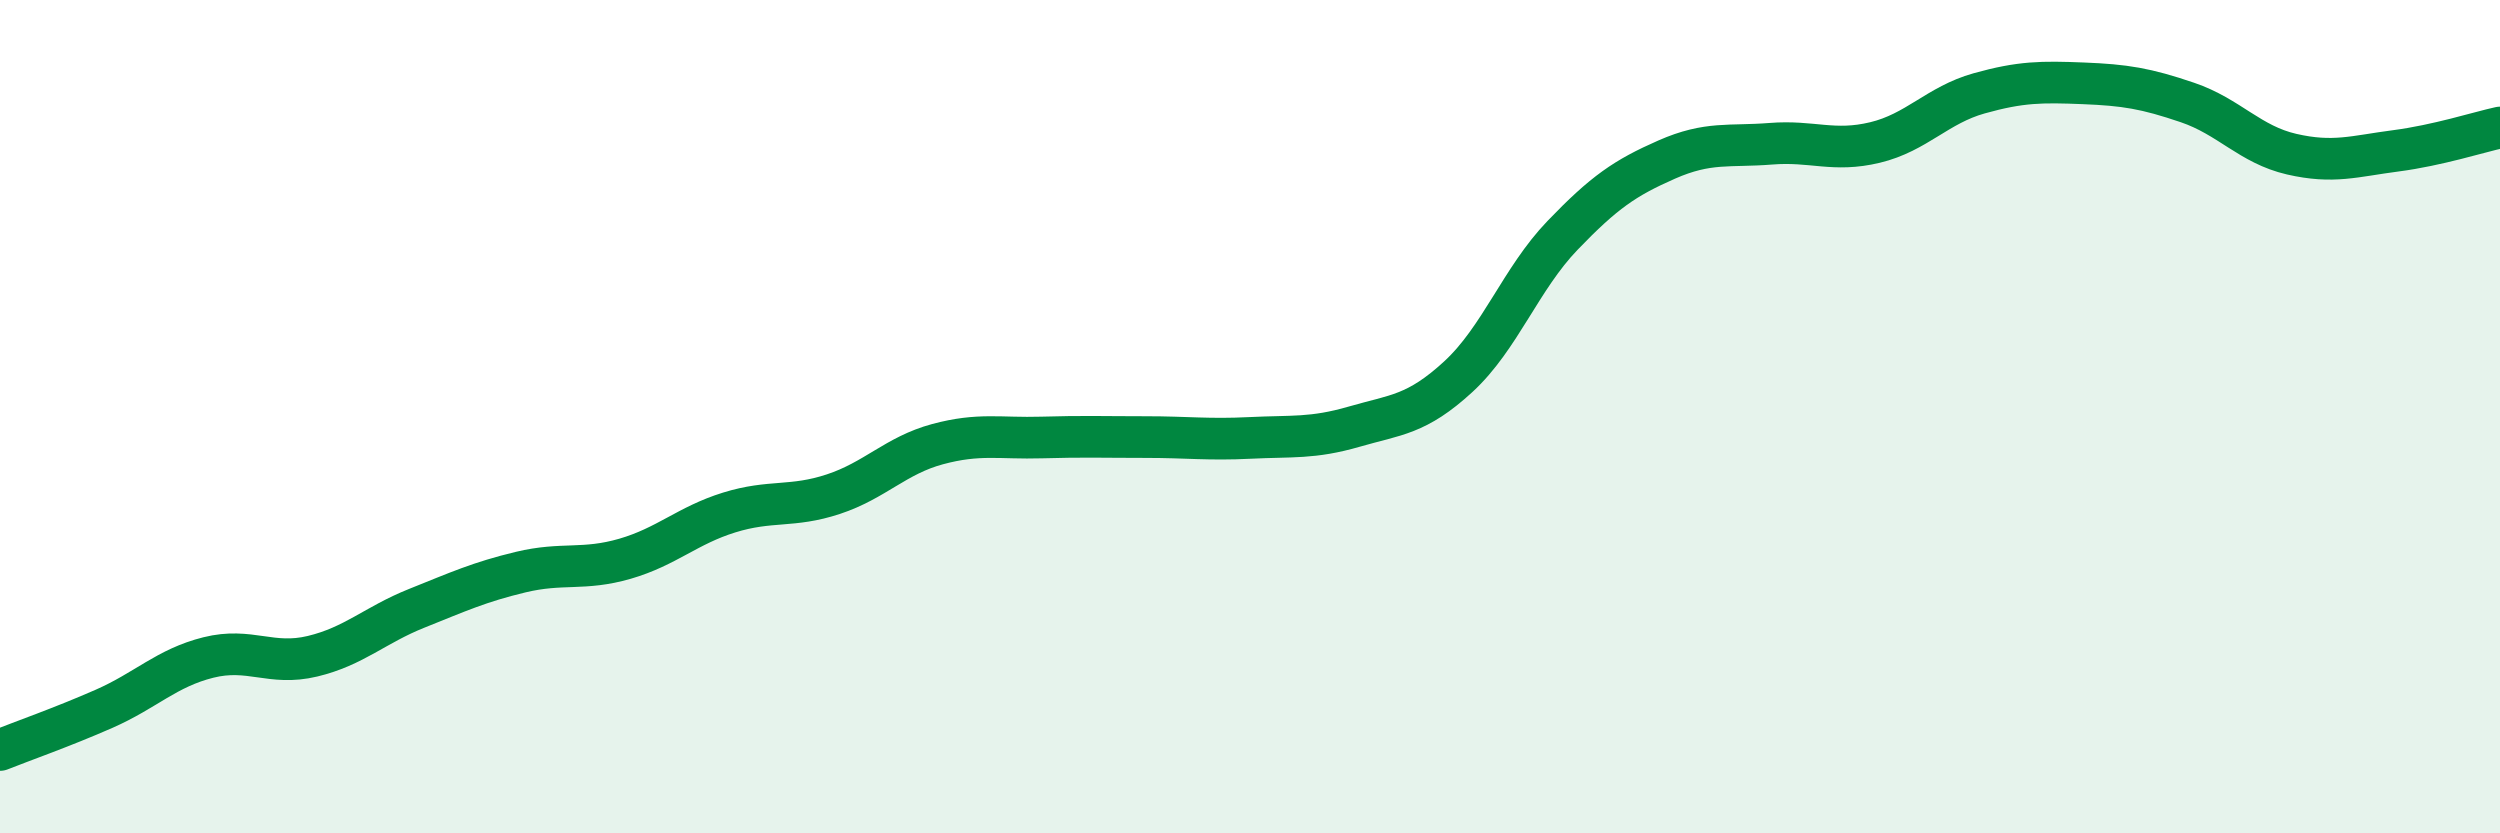
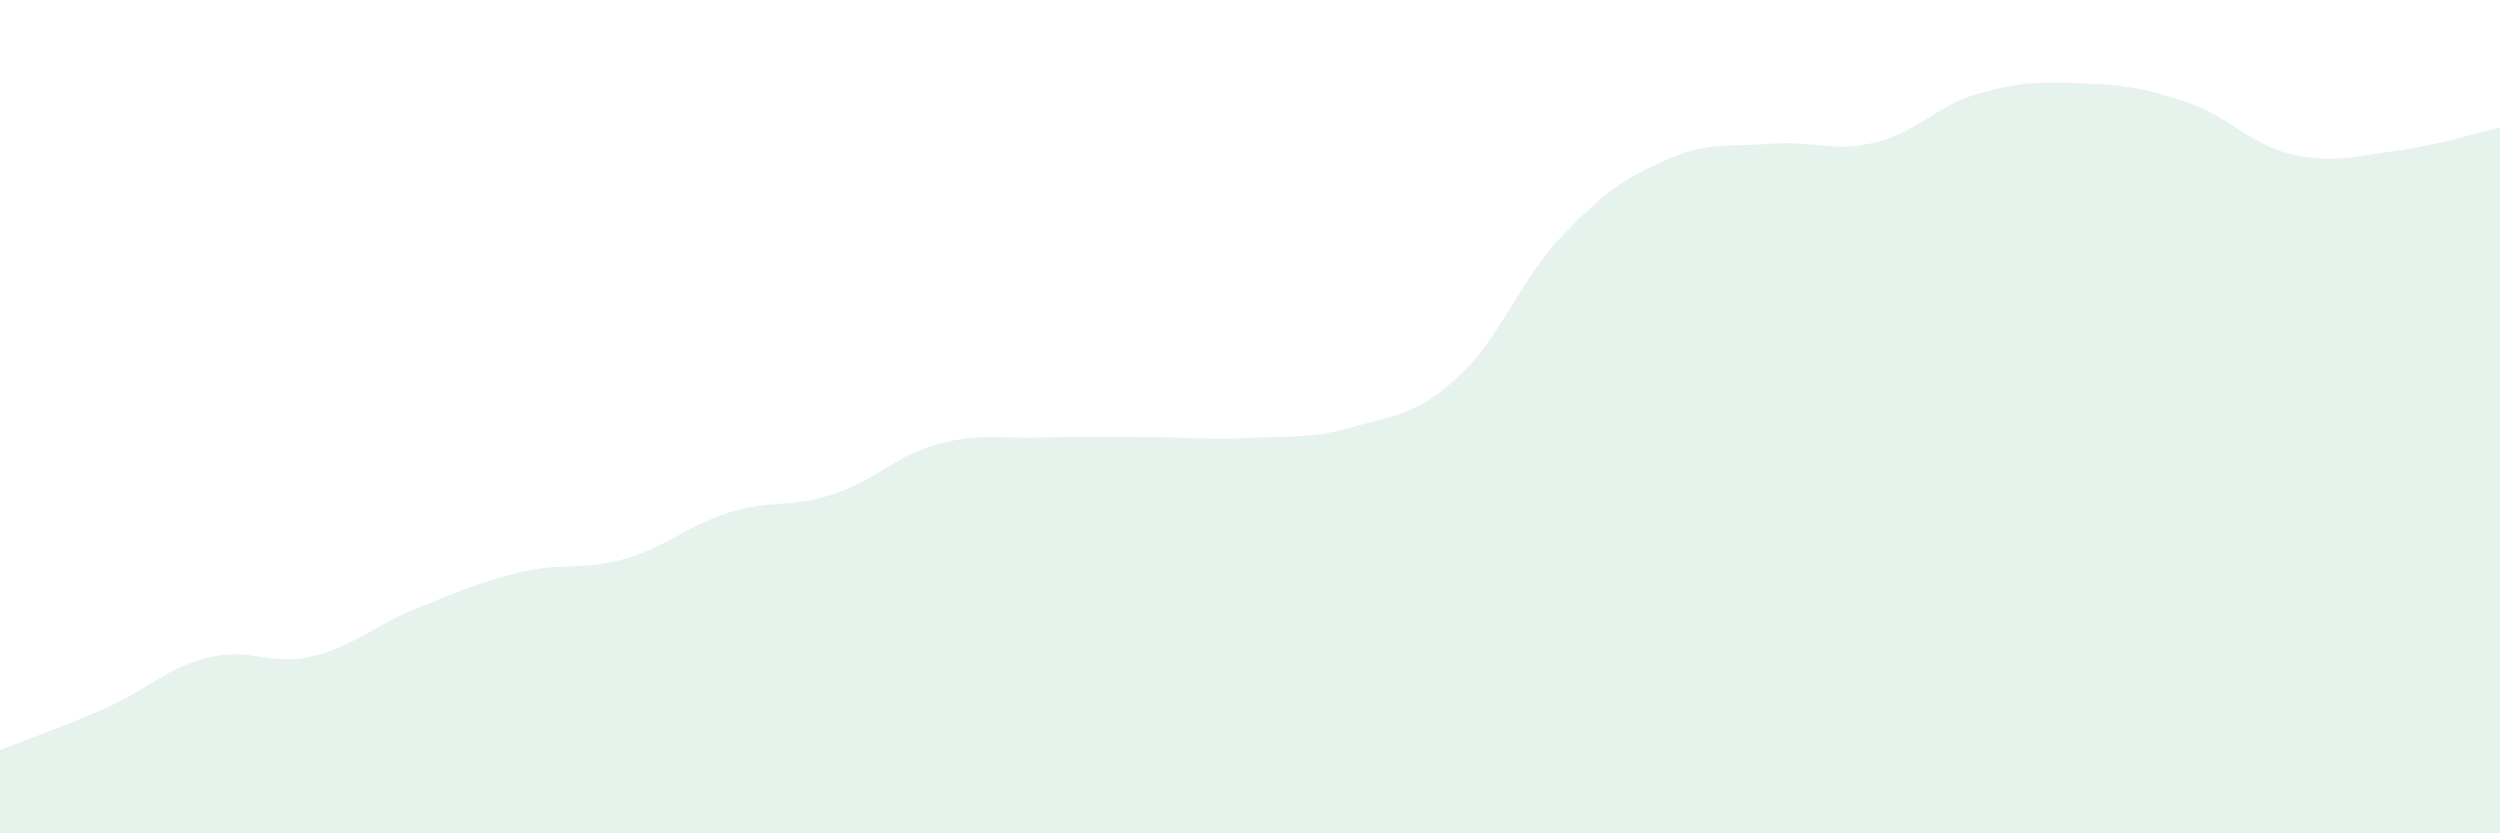
<svg xmlns="http://www.w3.org/2000/svg" width="60" height="20" viewBox="0 0 60 20">
  <path d="M 0,18 C 0.5,17.8 1.5,17.45 2.5,17.01 C 3.5,16.57 4,16.03 5,15.78 C 6,15.53 6.5,15.99 7.5,15.75 C 8.5,15.51 9,15 10,14.6 C 11,14.2 11.5,13.97 12.5,13.73 C 13.5,13.49 14,13.7 15,13.41 C 16,13.12 16.5,12.61 17.5,12.3 C 18.5,11.99 19,12.19 20,11.86 C 21,11.53 21.5,10.93 22.5,10.66 C 23.5,10.39 24,10.53 25,10.5 C 26,10.47 26.5,10.49 27.5,10.49 C 28.5,10.49 29,10.56 30,10.51 C 31,10.46 31.5,10.53 32.5,10.24 C 33.5,9.95 34,9.96 35,9.04 C 36,8.12 36.5,6.69 37.5,5.65 C 38.5,4.61 39,4.27 40,3.83 C 41,3.39 41.5,3.53 42.5,3.45 C 43.5,3.37 44,3.66 45,3.42 C 46,3.18 46.5,2.52 47.5,2.24 C 48.5,1.96 49,1.96 50,2 C 51,2.04 51.5,2.12 52.5,2.46 C 53.5,2.8 54,3.47 55,3.7 C 56,3.93 56.5,3.75 57.5,3.62 C 58.5,3.49 59.5,3.17 60,3.06L60 20L0 20Z" fill="#008740" opacity="0.1" stroke-linecap="round" stroke-linejoin="round" />
-   <path d="M 0,18 C 0.5,17.8 1.5,17.45 2.5,17.01 C 3.5,16.57 4,16.03 5,15.78 C 6,15.53 6.5,15.99 7.5,15.75 C 8.5,15.51 9,15 10,14.6 C 11,14.2 11.5,13.97 12.5,13.73 C 13.5,13.49 14,13.7 15,13.41 C 16,13.12 16.5,12.61 17.5,12.3 C 18.5,11.99 19,12.19 20,11.86 C 21,11.53 21.5,10.93 22.5,10.66 C 23.5,10.39 24,10.53 25,10.5 C 26,10.47 26.5,10.49 27.5,10.49 C 28.5,10.49 29,10.56 30,10.51 C 31,10.46 31.5,10.53 32.5,10.24 C 33.5,9.95 34,9.96 35,9.04 C 36,8.12 36.5,6.69 37.5,5.65 C 38.5,4.61 39,4.27 40,3.83 C 41,3.39 41.5,3.53 42.5,3.45 C 43.5,3.37 44,3.66 45,3.42 C 46,3.18 46.5,2.52 47.5,2.24 C 48.5,1.96 49,1.96 50,2 C 51,2.04 51.5,2.12 52.5,2.46 C 53.5,2.8 54,3.47 55,3.7 C 56,3.93 56.5,3.75 57.5,3.62 C 58.5,3.49 59.5,3.17 60,3.06" stroke="#008740" stroke-width="1" fill="none" stroke-linecap="round" stroke-linejoin="round" />
</svg>